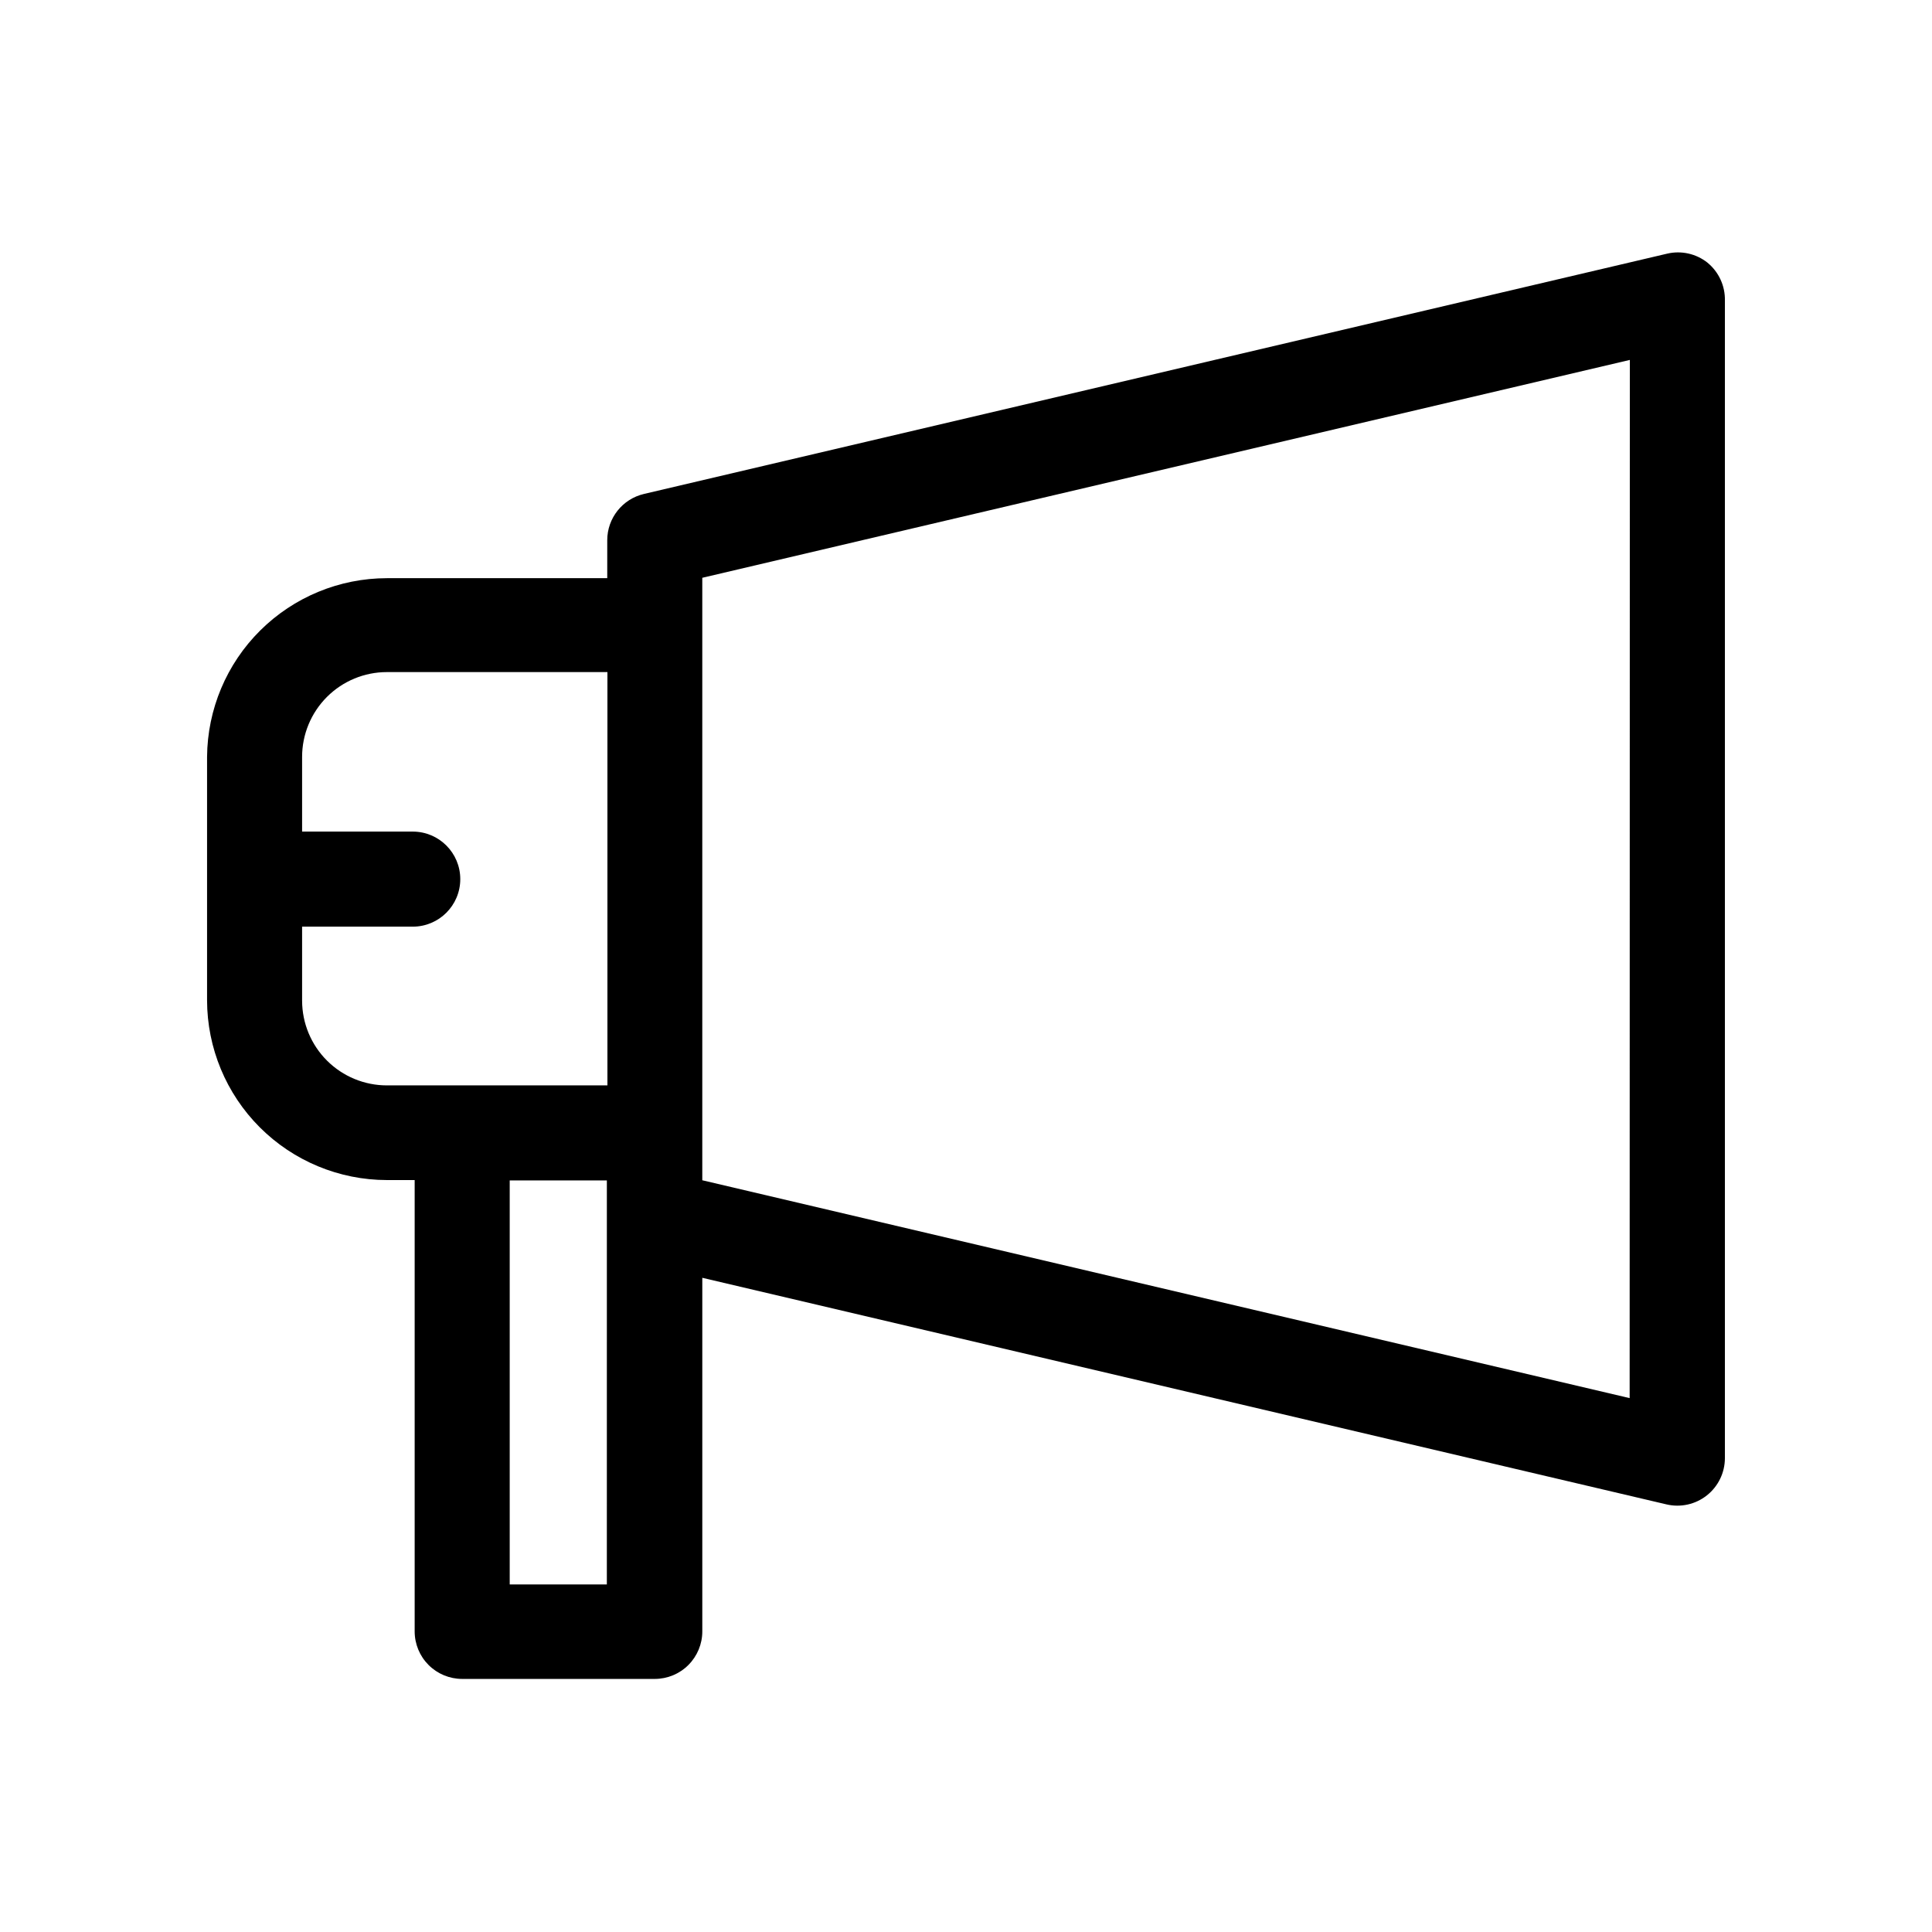
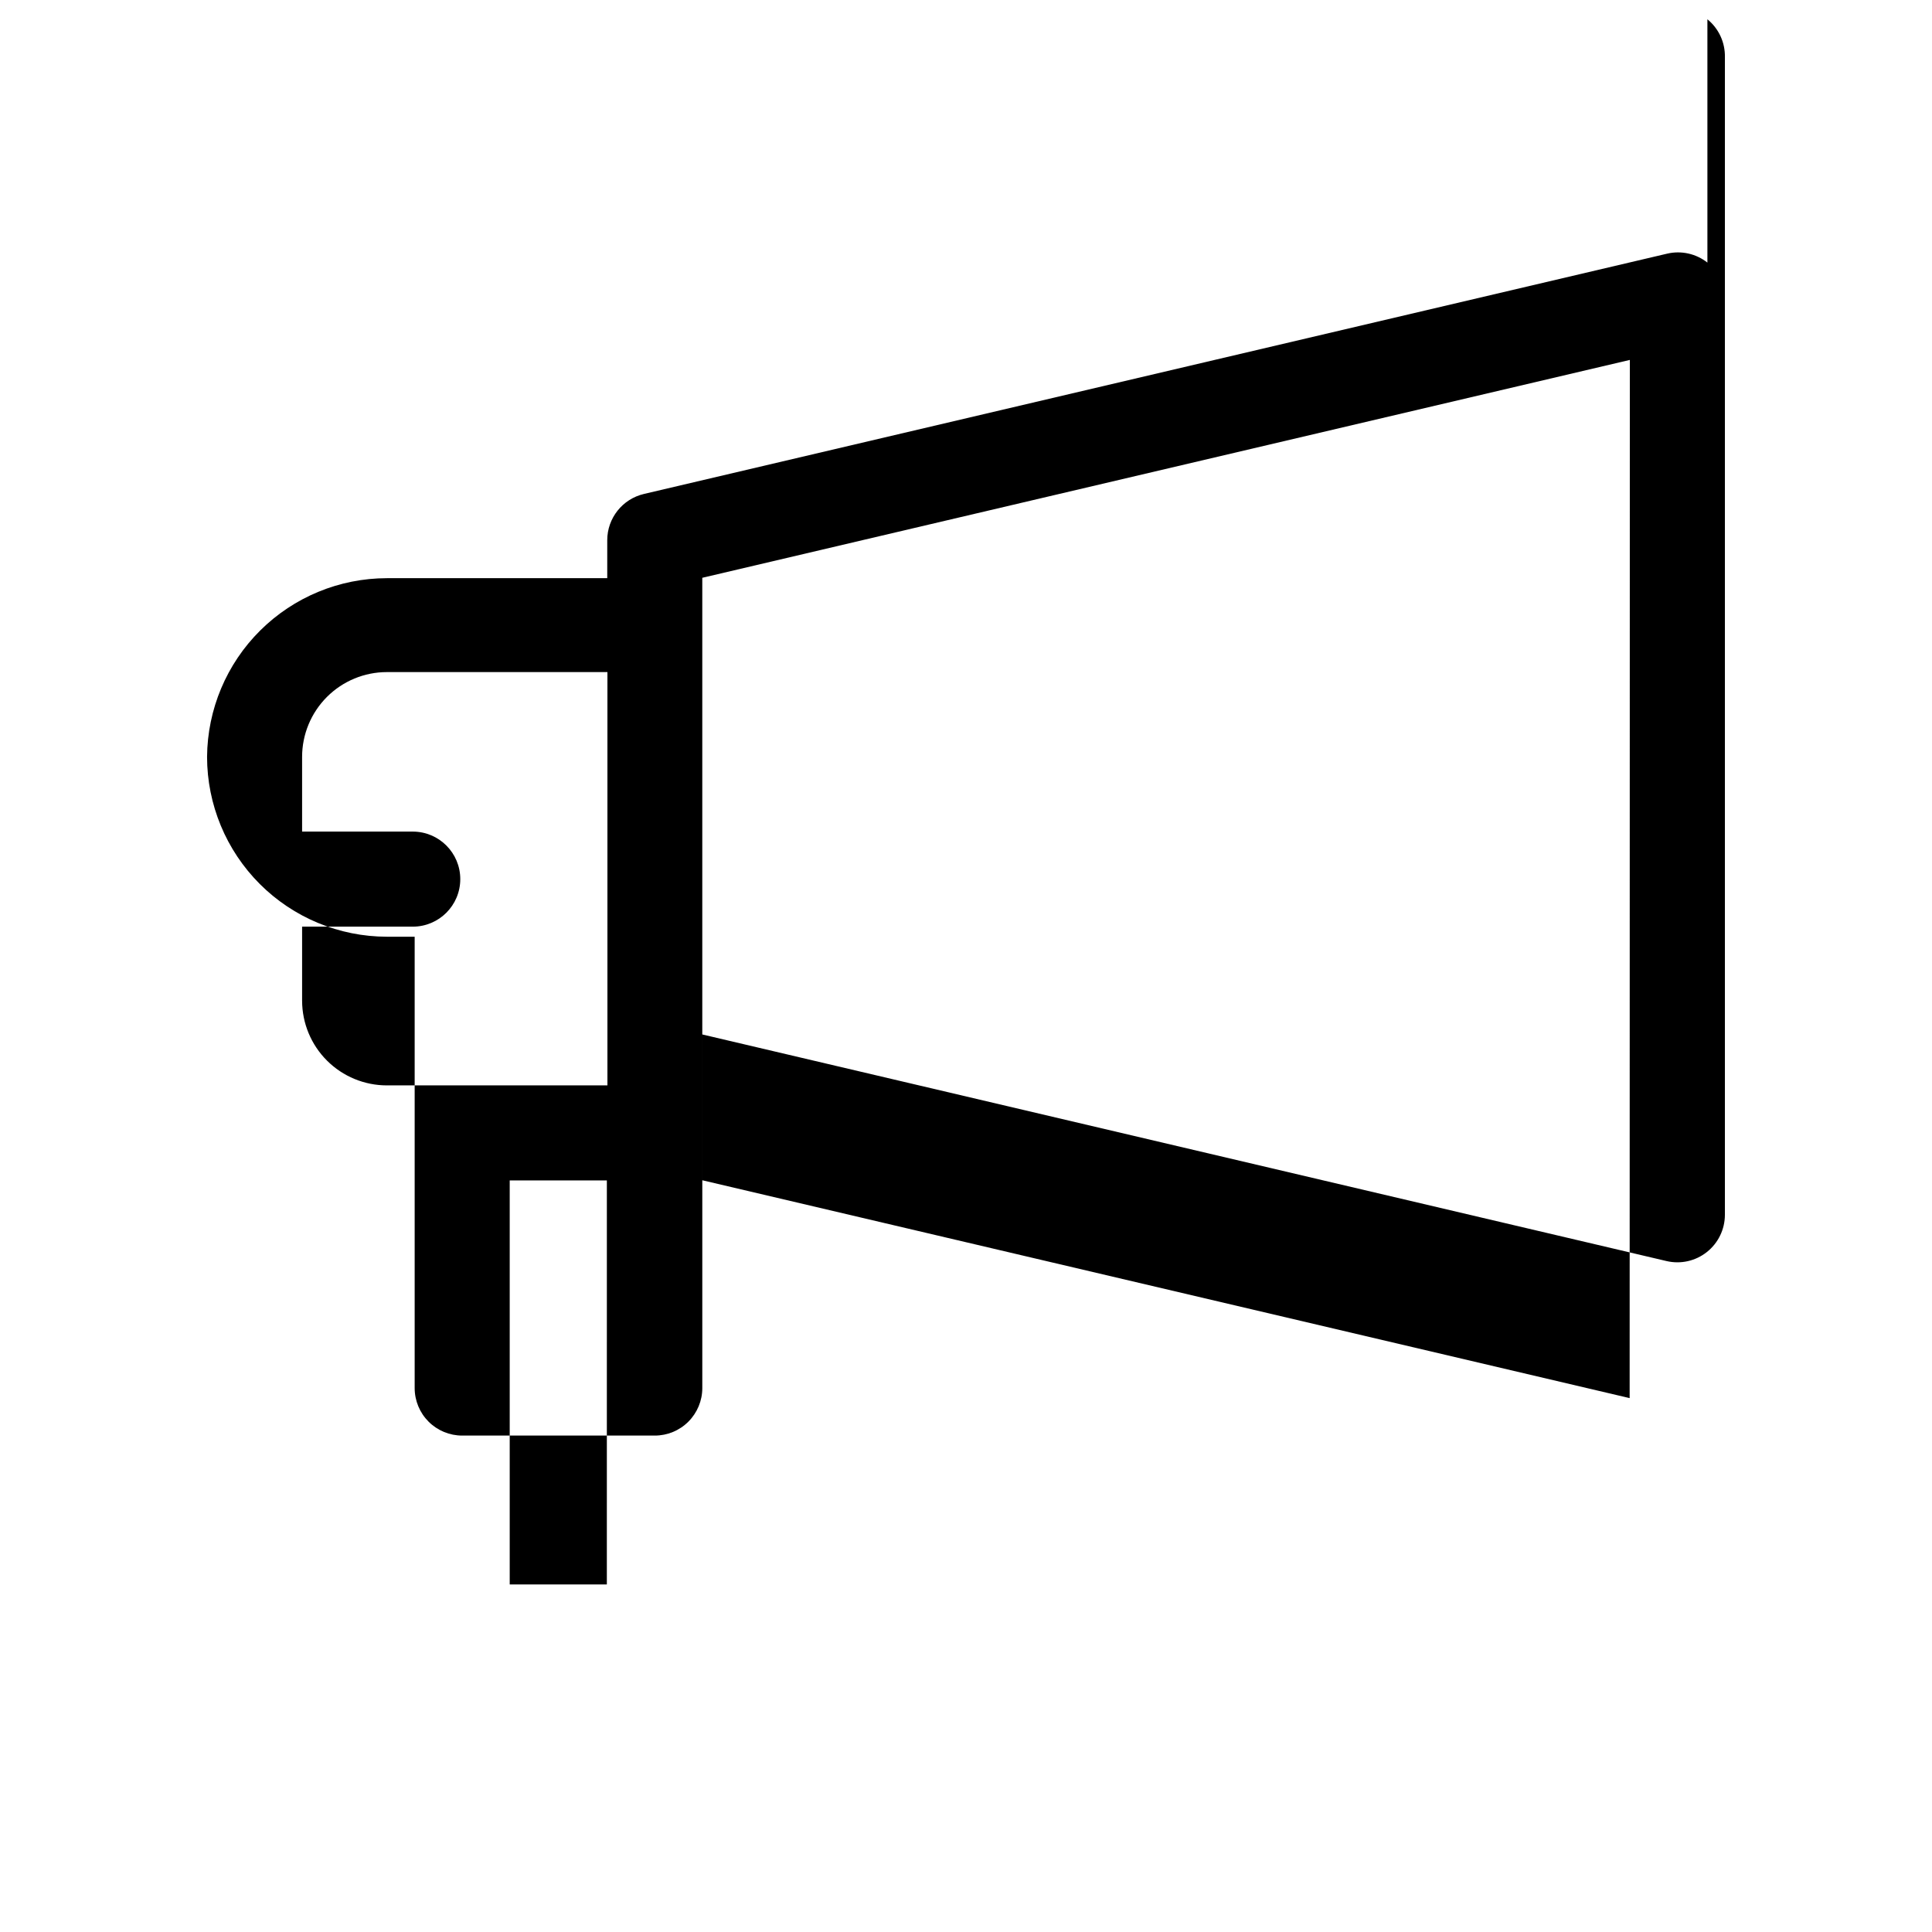
<svg xmlns="http://www.w3.org/2000/svg" fill="#000000" width="800px" height="800px" version="1.1" viewBox="144 144 512 512">
-   <path d="m596.48 213.59c-3.016-2.375-6.945-3.246-10.68-2.367l-271.15 63.68c-5.688 1.332-9.715 6.402-9.723 12.242v10.078h-58.391c-12.586 0.012-24.656 4.996-33.582 13.867-8.926 8.867-13.984 20.906-14.078 33.488v64.488c0.012 12.637 5.039 24.75 13.973 33.688 8.934 8.934 21.051 13.961 33.688 13.973h7.356v119.61c0 3.34 1.328 6.543 3.688 8.906 2.363 2.363 5.566 3.688 8.906 3.688h51.035c3.344 0 6.547-1.324 8.906-3.688 2.363-2.363 3.691-5.566 3.691-8.906v-93.707l255.53 60.051c3.742 0.879 7.676 0 10.688-2.387 3.012-2.383 4.773-6.012 4.781-9.855v-306.77c0.094-3.894-1.617-7.613-4.637-10.074zm-372.42 195.63v-19.648h29.324c6.957 0 12.594-5.641 12.594-12.598 0-6.953-5.637-12.594-12.594-12.594h-29.324v-19.801c0-5.957 2.371-11.672 6.582-15.887 4.215-4.215 9.93-6.582 15.891-6.582h58.441v109.53h-58.441c-5.953 0-11.66-2.359-15.871-6.562-4.215-4.203-6.586-9.906-6.602-15.855zm80.863 154.67h-25.844v-107.06h25.746l-0.004 107.06zm270.95-49.375-245.76-57.734v-159.66l245.81-57.738z" />
+   <path d="m596.48 213.59c-3.016-2.375-6.945-3.246-10.68-2.367l-271.15 63.68c-5.688 1.332-9.715 6.402-9.723 12.242v10.078h-58.391c-12.586 0.012-24.656 4.996-33.582 13.867-8.926 8.867-13.984 20.906-14.078 33.488c0.012 12.637 5.039 24.75 13.973 33.688 8.934 8.934 21.051 13.961 33.688 13.973h7.356v119.61c0 3.34 1.328 6.543 3.688 8.906 2.363 2.363 5.566 3.688 8.906 3.688h51.035c3.344 0 6.547-1.324 8.906-3.688 2.363-2.363 3.691-5.566 3.691-8.906v-93.707l255.53 60.051c3.742 0.879 7.676 0 10.688-2.387 3.012-2.383 4.773-6.012 4.781-9.855v-306.77c0.094-3.894-1.617-7.613-4.637-10.074zm-372.42 195.63v-19.648h29.324c6.957 0 12.594-5.641 12.594-12.598 0-6.953-5.637-12.594-12.594-12.594h-29.324v-19.801c0-5.957 2.371-11.672 6.582-15.887 4.215-4.215 9.93-6.582 15.891-6.582h58.441v109.53h-58.441c-5.953 0-11.66-2.359-15.871-6.562-4.215-4.203-6.586-9.906-6.602-15.855zm80.863 154.67h-25.844v-107.06h25.746l-0.004 107.06zm270.95-49.375-245.76-57.734v-159.66l245.81-57.738z" />
</svg>